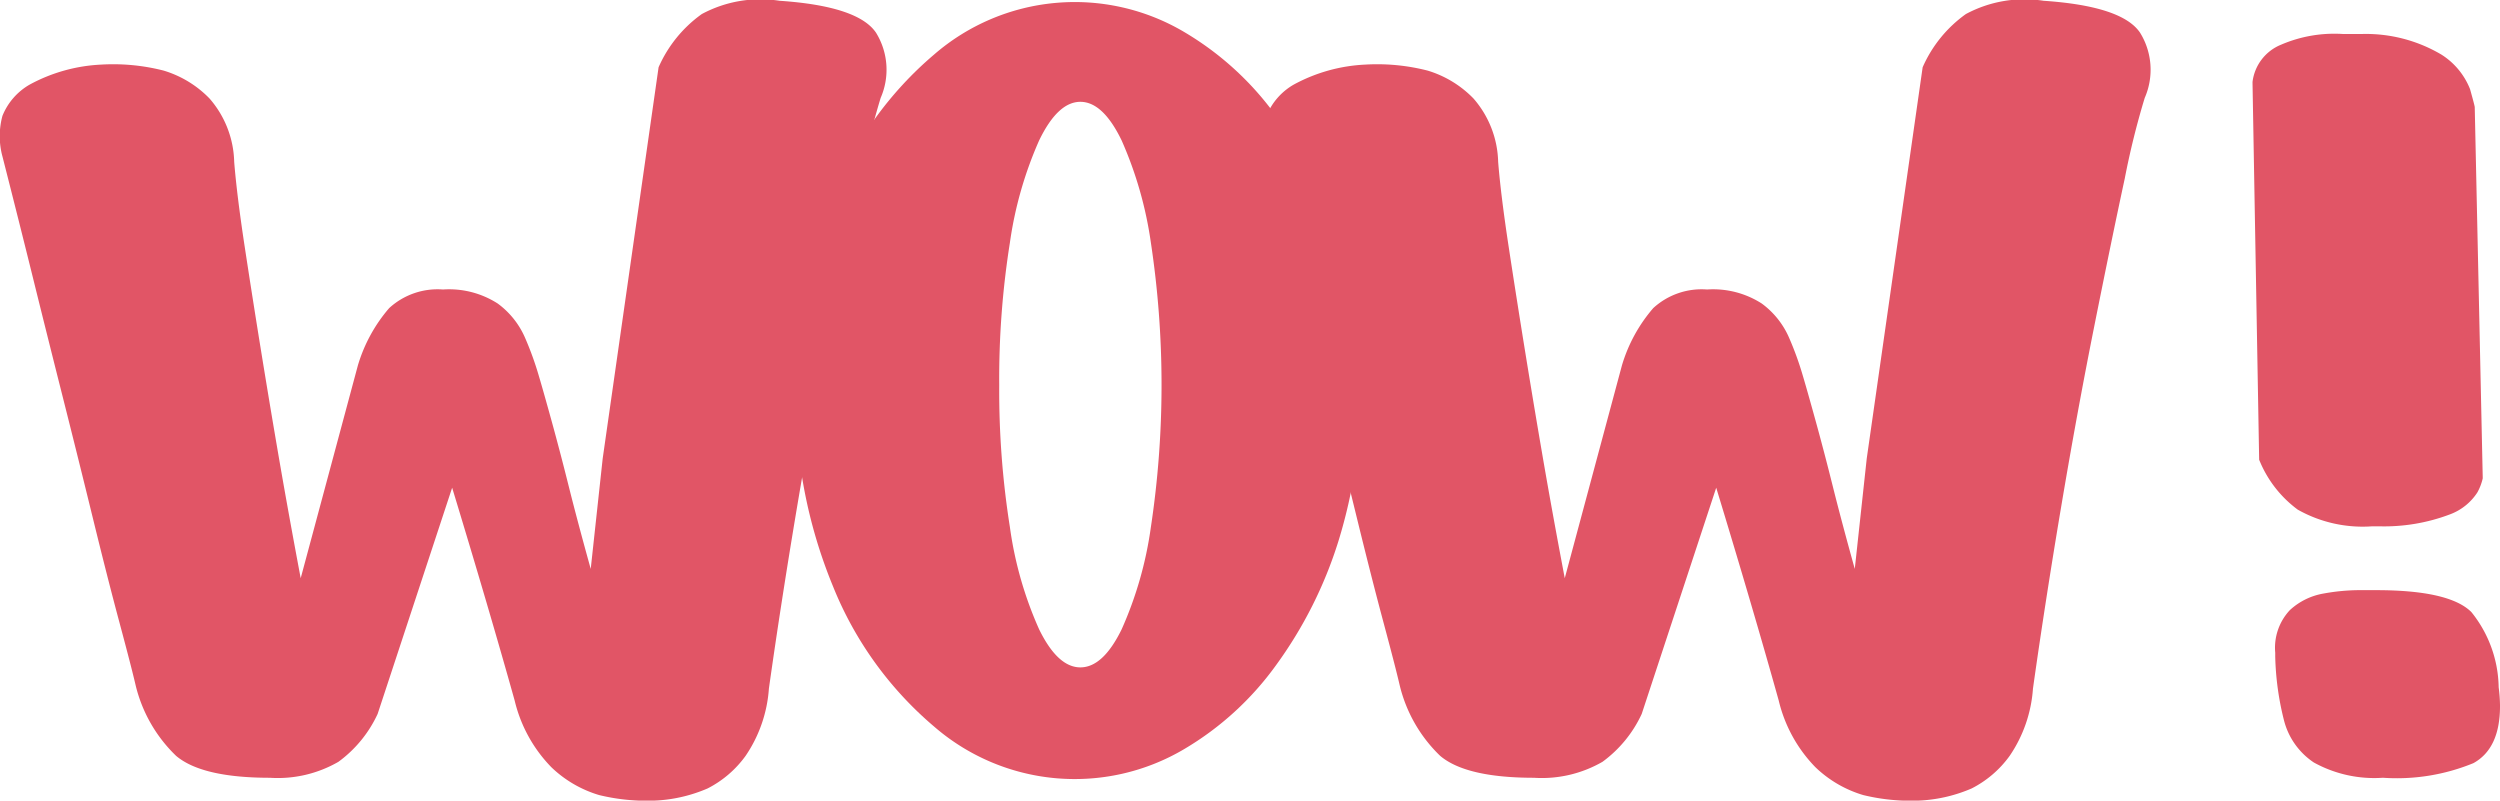
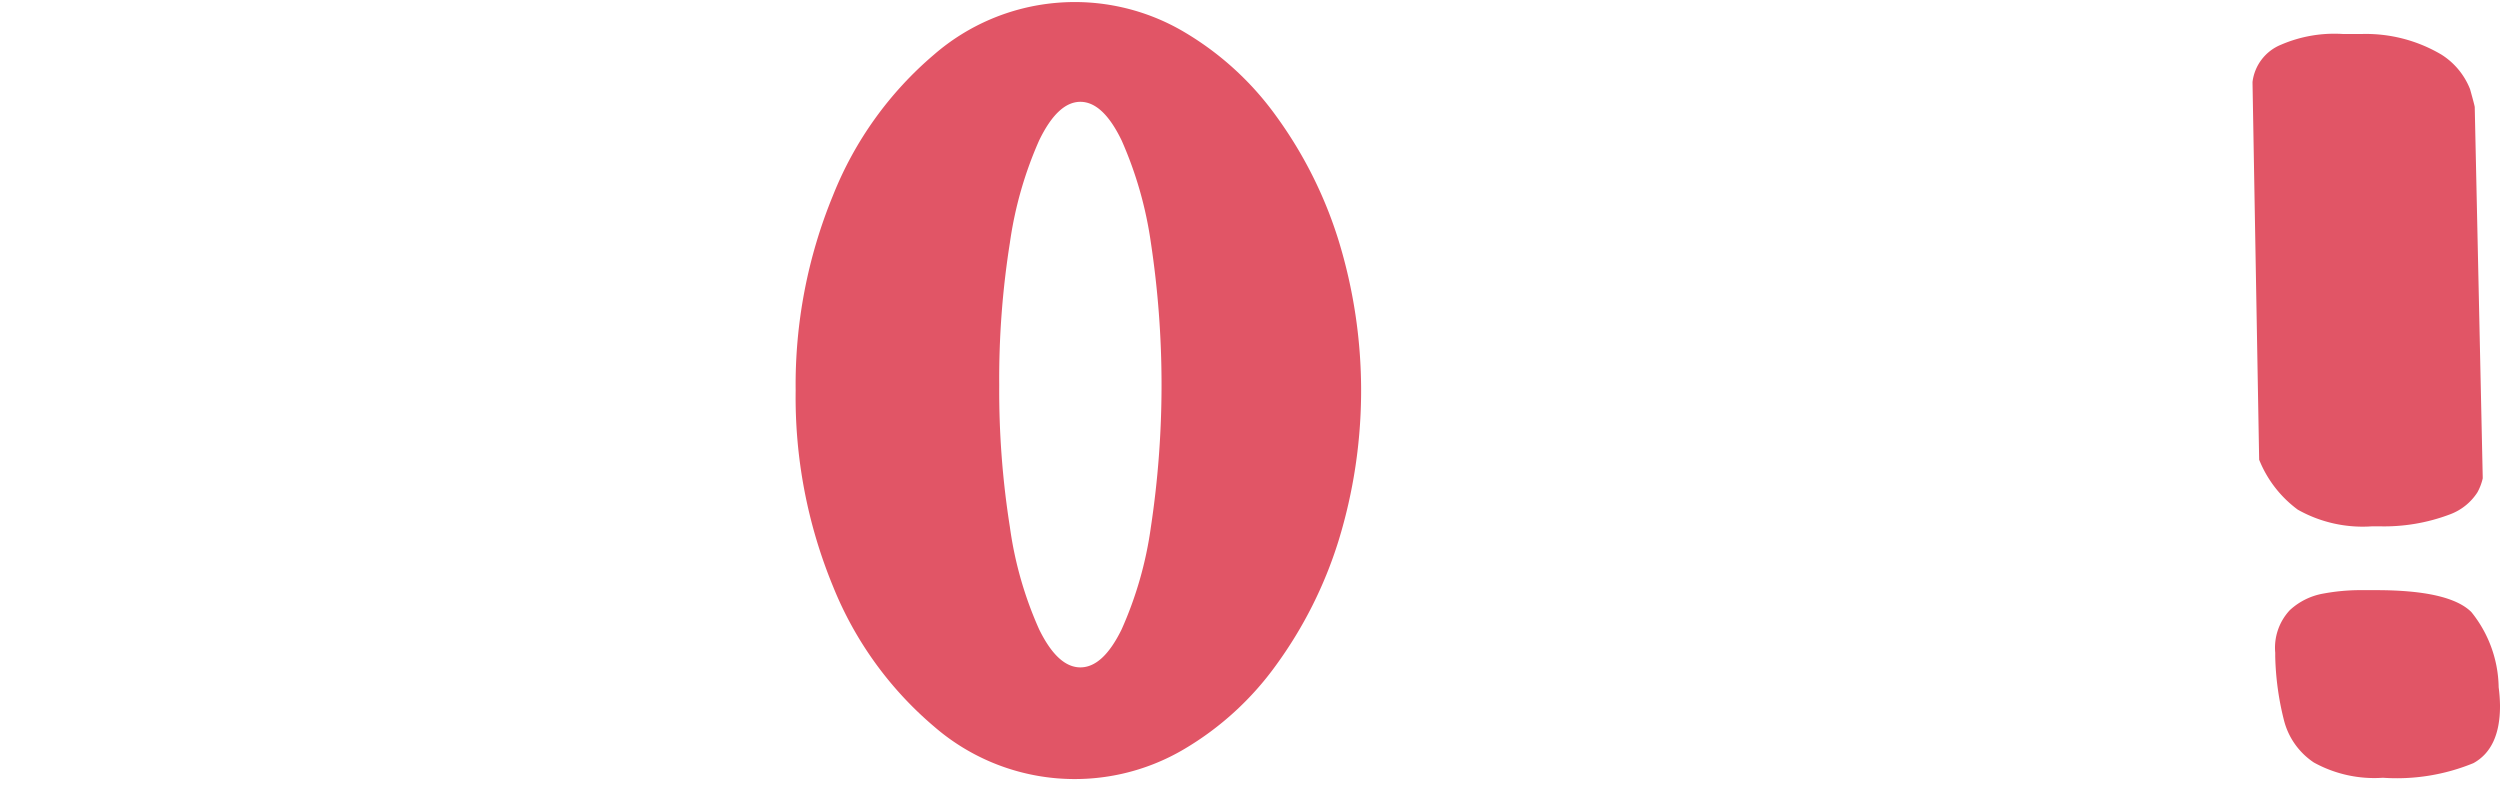
<svg xmlns="http://www.w3.org/2000/svg" width="144.682" height="46.332" viewBox="0 0 144.682 46.332">
  <g id="Groupe_155" data-name="Groupe 155" transform="translate(-550.583 -333.598)" style="isolation: isolate">
-     <path id="Tracé_647" data-name="Tracé 647" d="M556.436,337.337a11.742,11.742,0,0,1,3.619.347,6.172,6.172,0,0,1,2.656,1.617,5.783,5.783,0,0,1,1.425,3.657q.153,1.926.616,4.967t1,6.352q.539,3.312,1.039,6.2t1.194,6.584l3.311-12.321a8.988,8.988,0,0,1,1.809-3.31,4.145,4.145,0,0,1,3.119-1.078,5.209,5.209,0,0,1,3.157.808,4.843,4.843,0,0,1,1.578,1.963,18.384,18.384,0,0,1,.809,2.233q.231.771.731,2.58t1,3.811q.5,2,1.271,4.775l.693-6.392,3.234-22.638a7.477,7.477,0,0,1,2.5-3.08,7.169,7.169,0,0,1,4.5-.769q4.542.307,5.583,1.847a4.077,4.077,0,0,1,.269,3.774,46.7,46.7,0,0,0-1.155,4.658q-.771,3.581-1.771,8.586t-1.925,10.51q-.924,5.506-1.617,10.433a7.878,7.878,0,0,1-1.347,3.889,6.158,6.158,0,0,1-2.2,1.887,8.657,8.657,0,0,1-2.849.692,11.594,11.594,0,0,1-3.427-.308,6.774,6.774,0,0,1-2.772-1.617,8.27,8.27,0,0,1-2.117-3.849q-1.464-5.236-3.619-12.321l-4.312,13.09a7.135,7.135,0,0,1-2.271,2.773,7.026,7.026,0,0,1-3.966.923q-3.927,0-5.428-1.27a8.392,8.392,0,0,1-2.349-4.119q-.231-1-.924-3.581t-1.54-6.044q-.848-3.467-1.771-7.123t-1.694-6.776q-.77-3.119-1.771-7.046a4.5,4.5,0,0,1,0-2.348,3.661,3.661,0,0,1,1.578-1.81A9.586,9.586,0,0,1,556.436,337.337Z" fill="#e15566" />
    <path id="Tracé_648" data-name="Tracé 648" d="M596.63,356.2a28.773,28.773,0,0,1,2.156-11.28,20.757,20.757,0,0,1,5.852-8.162,12.432,12.432,0,0,1,14.476-1.309,17.518,17.518,0,0,1,5.313,4.851,24.637,24.637,0,0,1,3.619,7.2,29.573,29.573,0,0,1,0,17.4,24.63,24.63,0,0,1-3.619,7.2,17.531,17.531,0,0,1-5.313,4.851,12.427,12.427,0,0,1-14.476-1.309,20.8,20.8,0,0,1-5.852-8.124A28.69,28.69,0,0,1,596.63,356.2Zm11.781-.307a50.5,50.5,0,0,0,.616,8.2,21.674,21.674,0,0,0,1.694,5.928q1.077,2.2,2.387,2.2t2.387-2.2a21.78,21.78,0,0,0,1.694-5.928,55.155,55.155,0,0,0,0-16.44,22.367,22.367,0,0,0-1.694-5.928q-1.08-2.233-2.387-2.234t-2.387,2.234a22.255,22.255,0,0,0-1.694,5.928A50.327,50.327,0,0,0,608.411,355.895Z" fill="#e15566" />
-     <path id="Tracé_649" data-name="Tracé 649" d="M629.585,337.337a11.745,11.745,0,0,1,3.619.347,6.171,6.171,0,0,1,2.656,1.617,5.783,5.783,0,0,1,1.425,3.657q.153,1.926.616,4.967t1,6.352q.539,3.312,1.039,6.2t1.2,6.584l3.31-12.321a8.96,8.96,0,0,1,1.81-3.31,4.141,4.141,0,0,1,3.118-1.078,5.207,5.207,0,0,1,3.157.808,4.842,4.842,0,0,1,1.578,1.963,18.222,18.222,0,0,1,.809,2.233q.231.771.731,2.58t1,3.811q.5,2,1.271,4.775l.693-6.392,3.235-22.638a7.468,7.468,0,0,1,2.5-3.08,7.171,7.171,0,0,1,4.5-.769q4.543.307,5.582,1.847a4.071,4.071,0,0,1,.27,3.774,46.222,46.222,0,0,0-1.154,4.658q-.772,3.581-1.772,8.586t-1.925,10.51q-.924,5.506-1.617,10.433a7.877,7.877,0,0,1-1.347,3.889,6.15,6.15,0,0,1-2.2,1.887,8.652,8.652,0,0,1-2.848.692,11.587,11.587,0,0,1-3.427-.308,6.777,6.777,0,0,1-2.773-1.617,8.27,8.27,0,0,1-2.117-3.849q-1.462-5.236-3.619-12.321l-4.311,13.09a7.136,7.136,0,0,1-2.272,2.773,7.026,7.026,0,0,1-3.966.923q-3.927,0-5.428-1.27a8.392,8.392,0,0,1-2.349-4.119q-.231-1-.924-3.581t-1.54-6.044q-.848-3.467-1.771-7.123t-1.694-6.776q-.77-3.119-1.771-7.046a4.5,4.5,0,0,1,0-2.348,3.661,3.661,0,0,1,1.578-1.81A9.581,9.581,0,0,1,629.585,337.337Z" fill="#e15566" />
    <path id="Tracé_650" data-name="Tracé 650" d="M694.265,361.207v.077a3.081,3.081,0,0,1-.308.809,3.224,3.224,0,0,1-1.579,1.27,10.75,10.75,0,0,1-4.119.694h-.385a7.649,7.649,0,0,1-4.312-.963,6.671,6.671,0,0,1-2.234-2.888v.077l-.385-21.868v-.077a2.675,2.675,0,0,1,1.656-2.155,7.776,7.776,0,0,1,3.581-.617h1.078a8.576,8.576,0,0,1,4.62,1.194,4.177,4.177,0,0,1,1.655,2c.179.642.27.989.27,1.04Zm-6.161,6.545q4.234,0,5.506,1.27a7.092,7.092,0,0,1,1.578,4.351,8.948,8.948,0,0,1,.078,1.078q0,2.466-1.54,3.312a11.661,11.661,0,0,1-5.237.846,7.232,7.232,0,0,1-4-.885,4.166,4.166,0,0,1-1.732-2.464,16.507,16.507,0,0,1-.5-3.657v-.232a3.181,3.181,0,0,1,.847-2.464,3.832,3.832,0,0,1,1.963-.962,11.76,11.76,0,0,1,1.963-.193H688.1Z" fill="#e15566" />
  </g>
</svg>